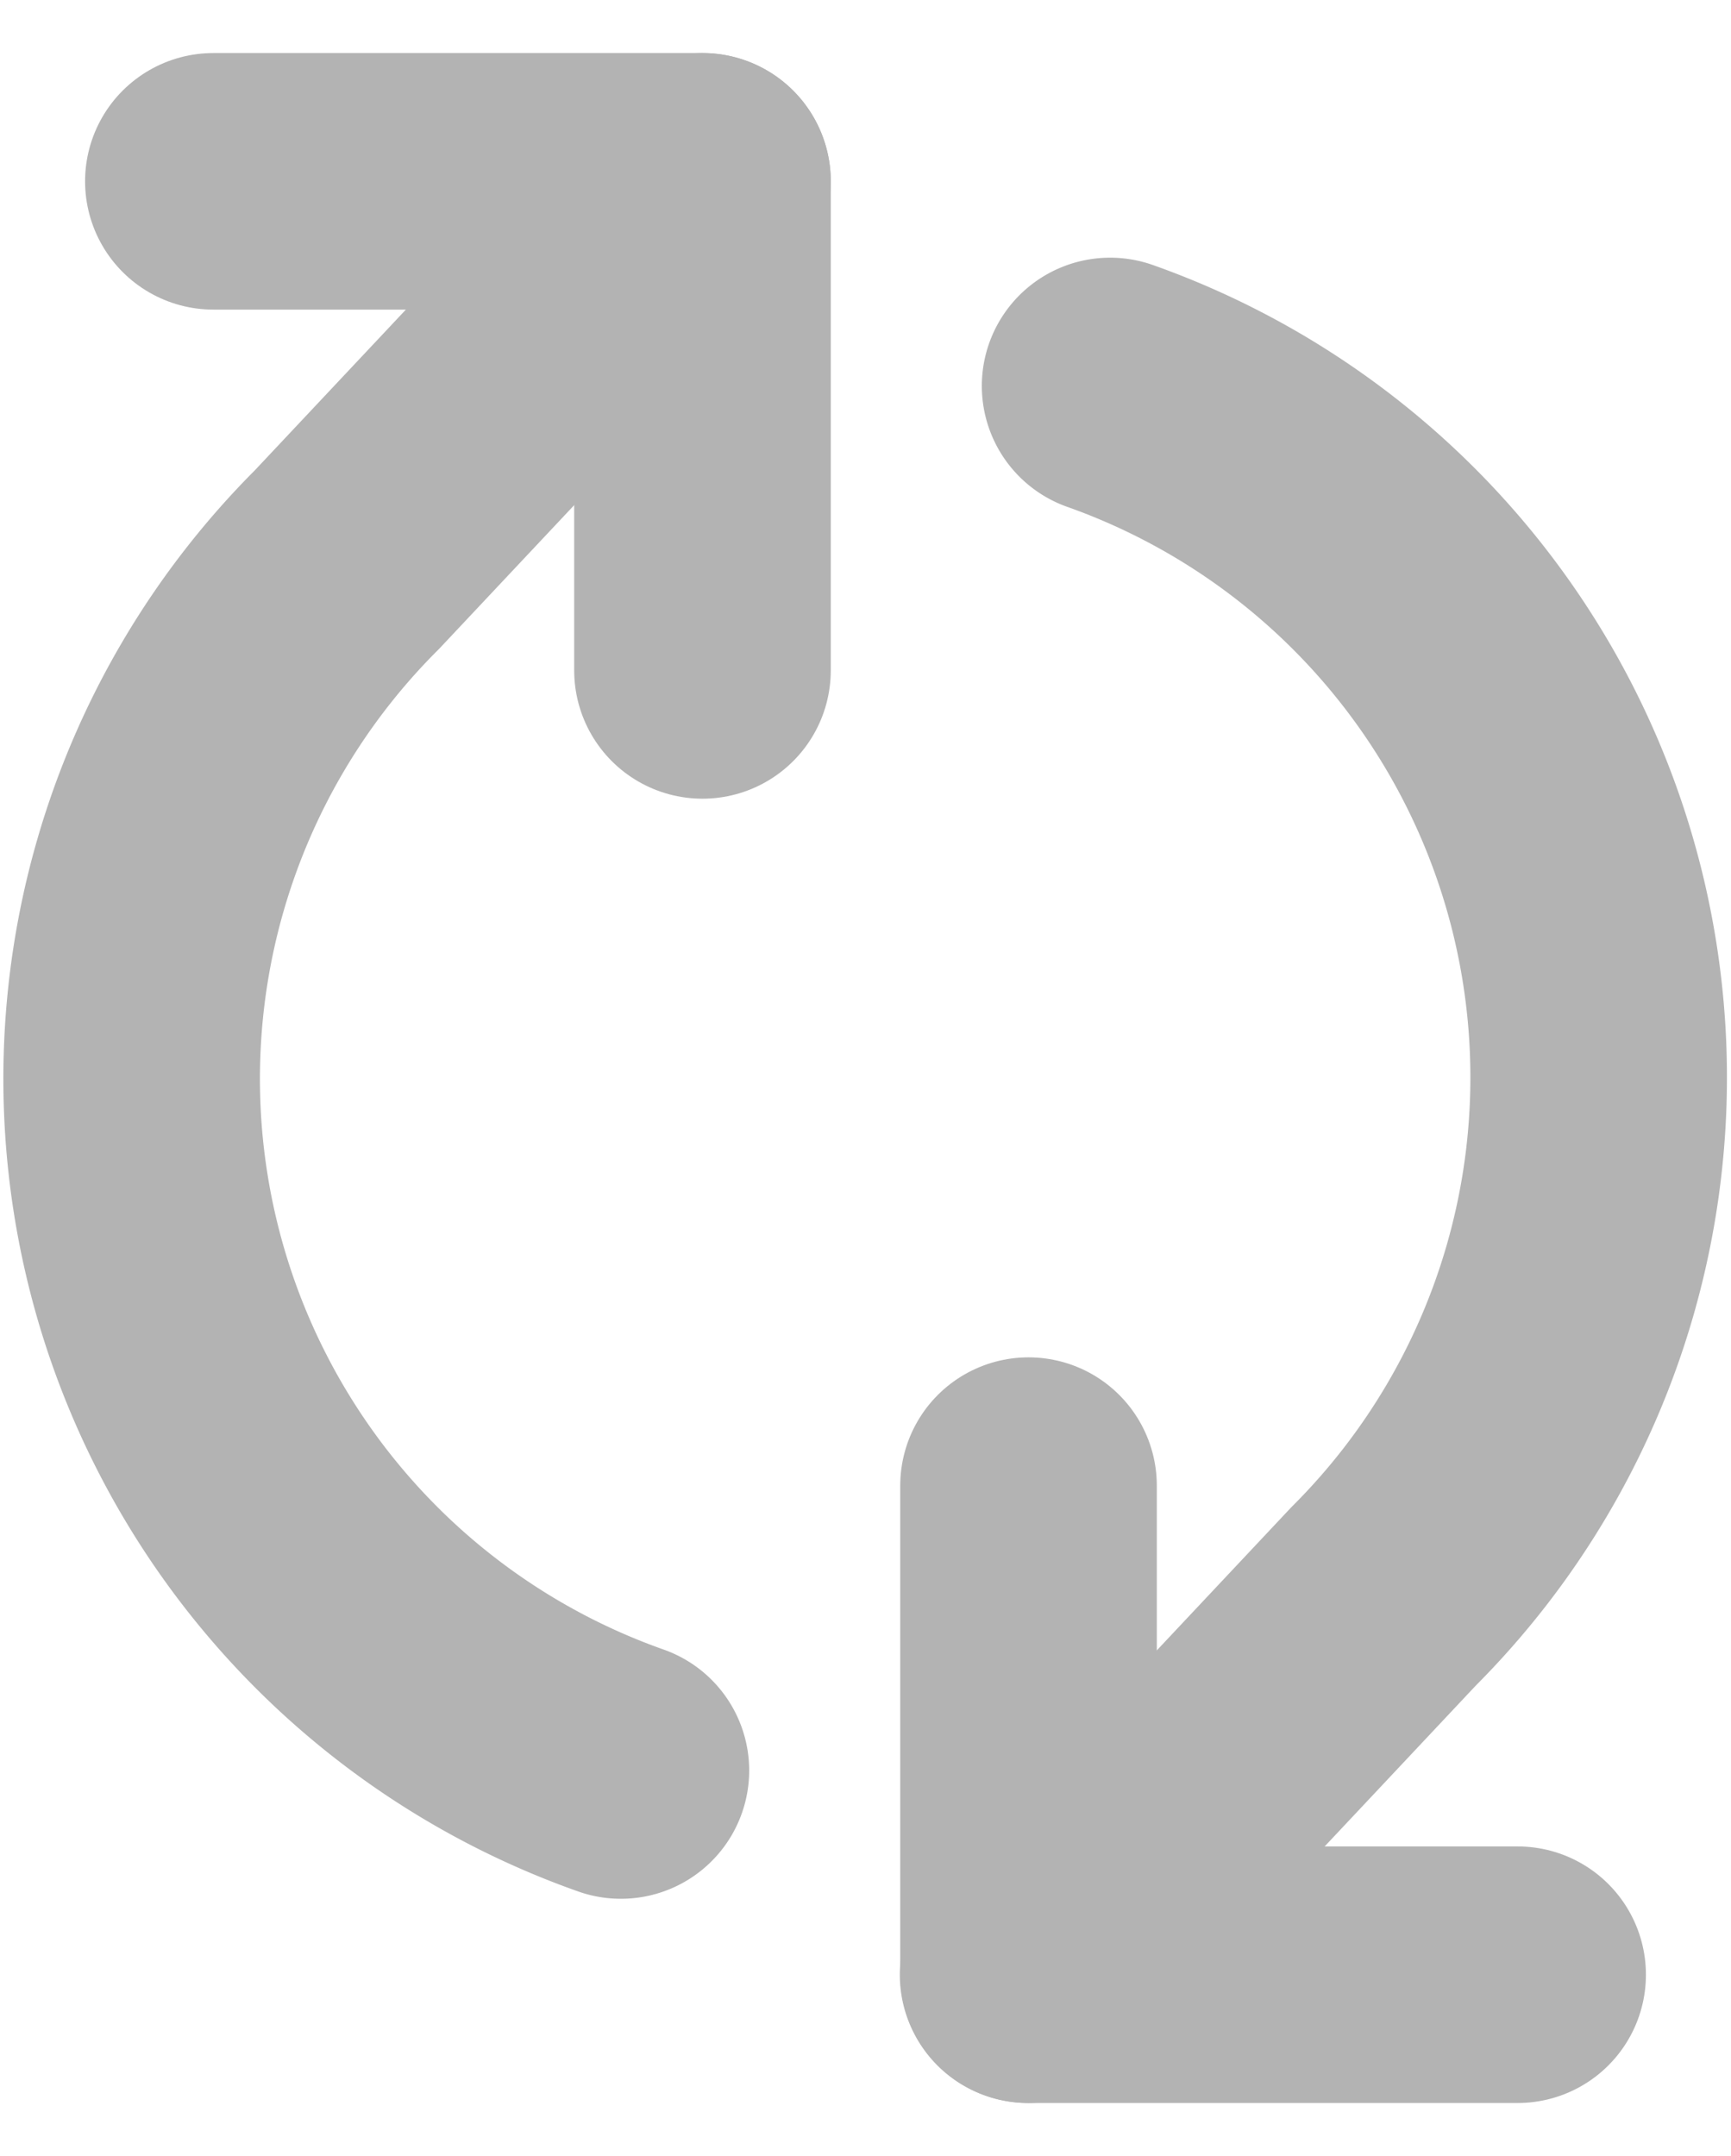
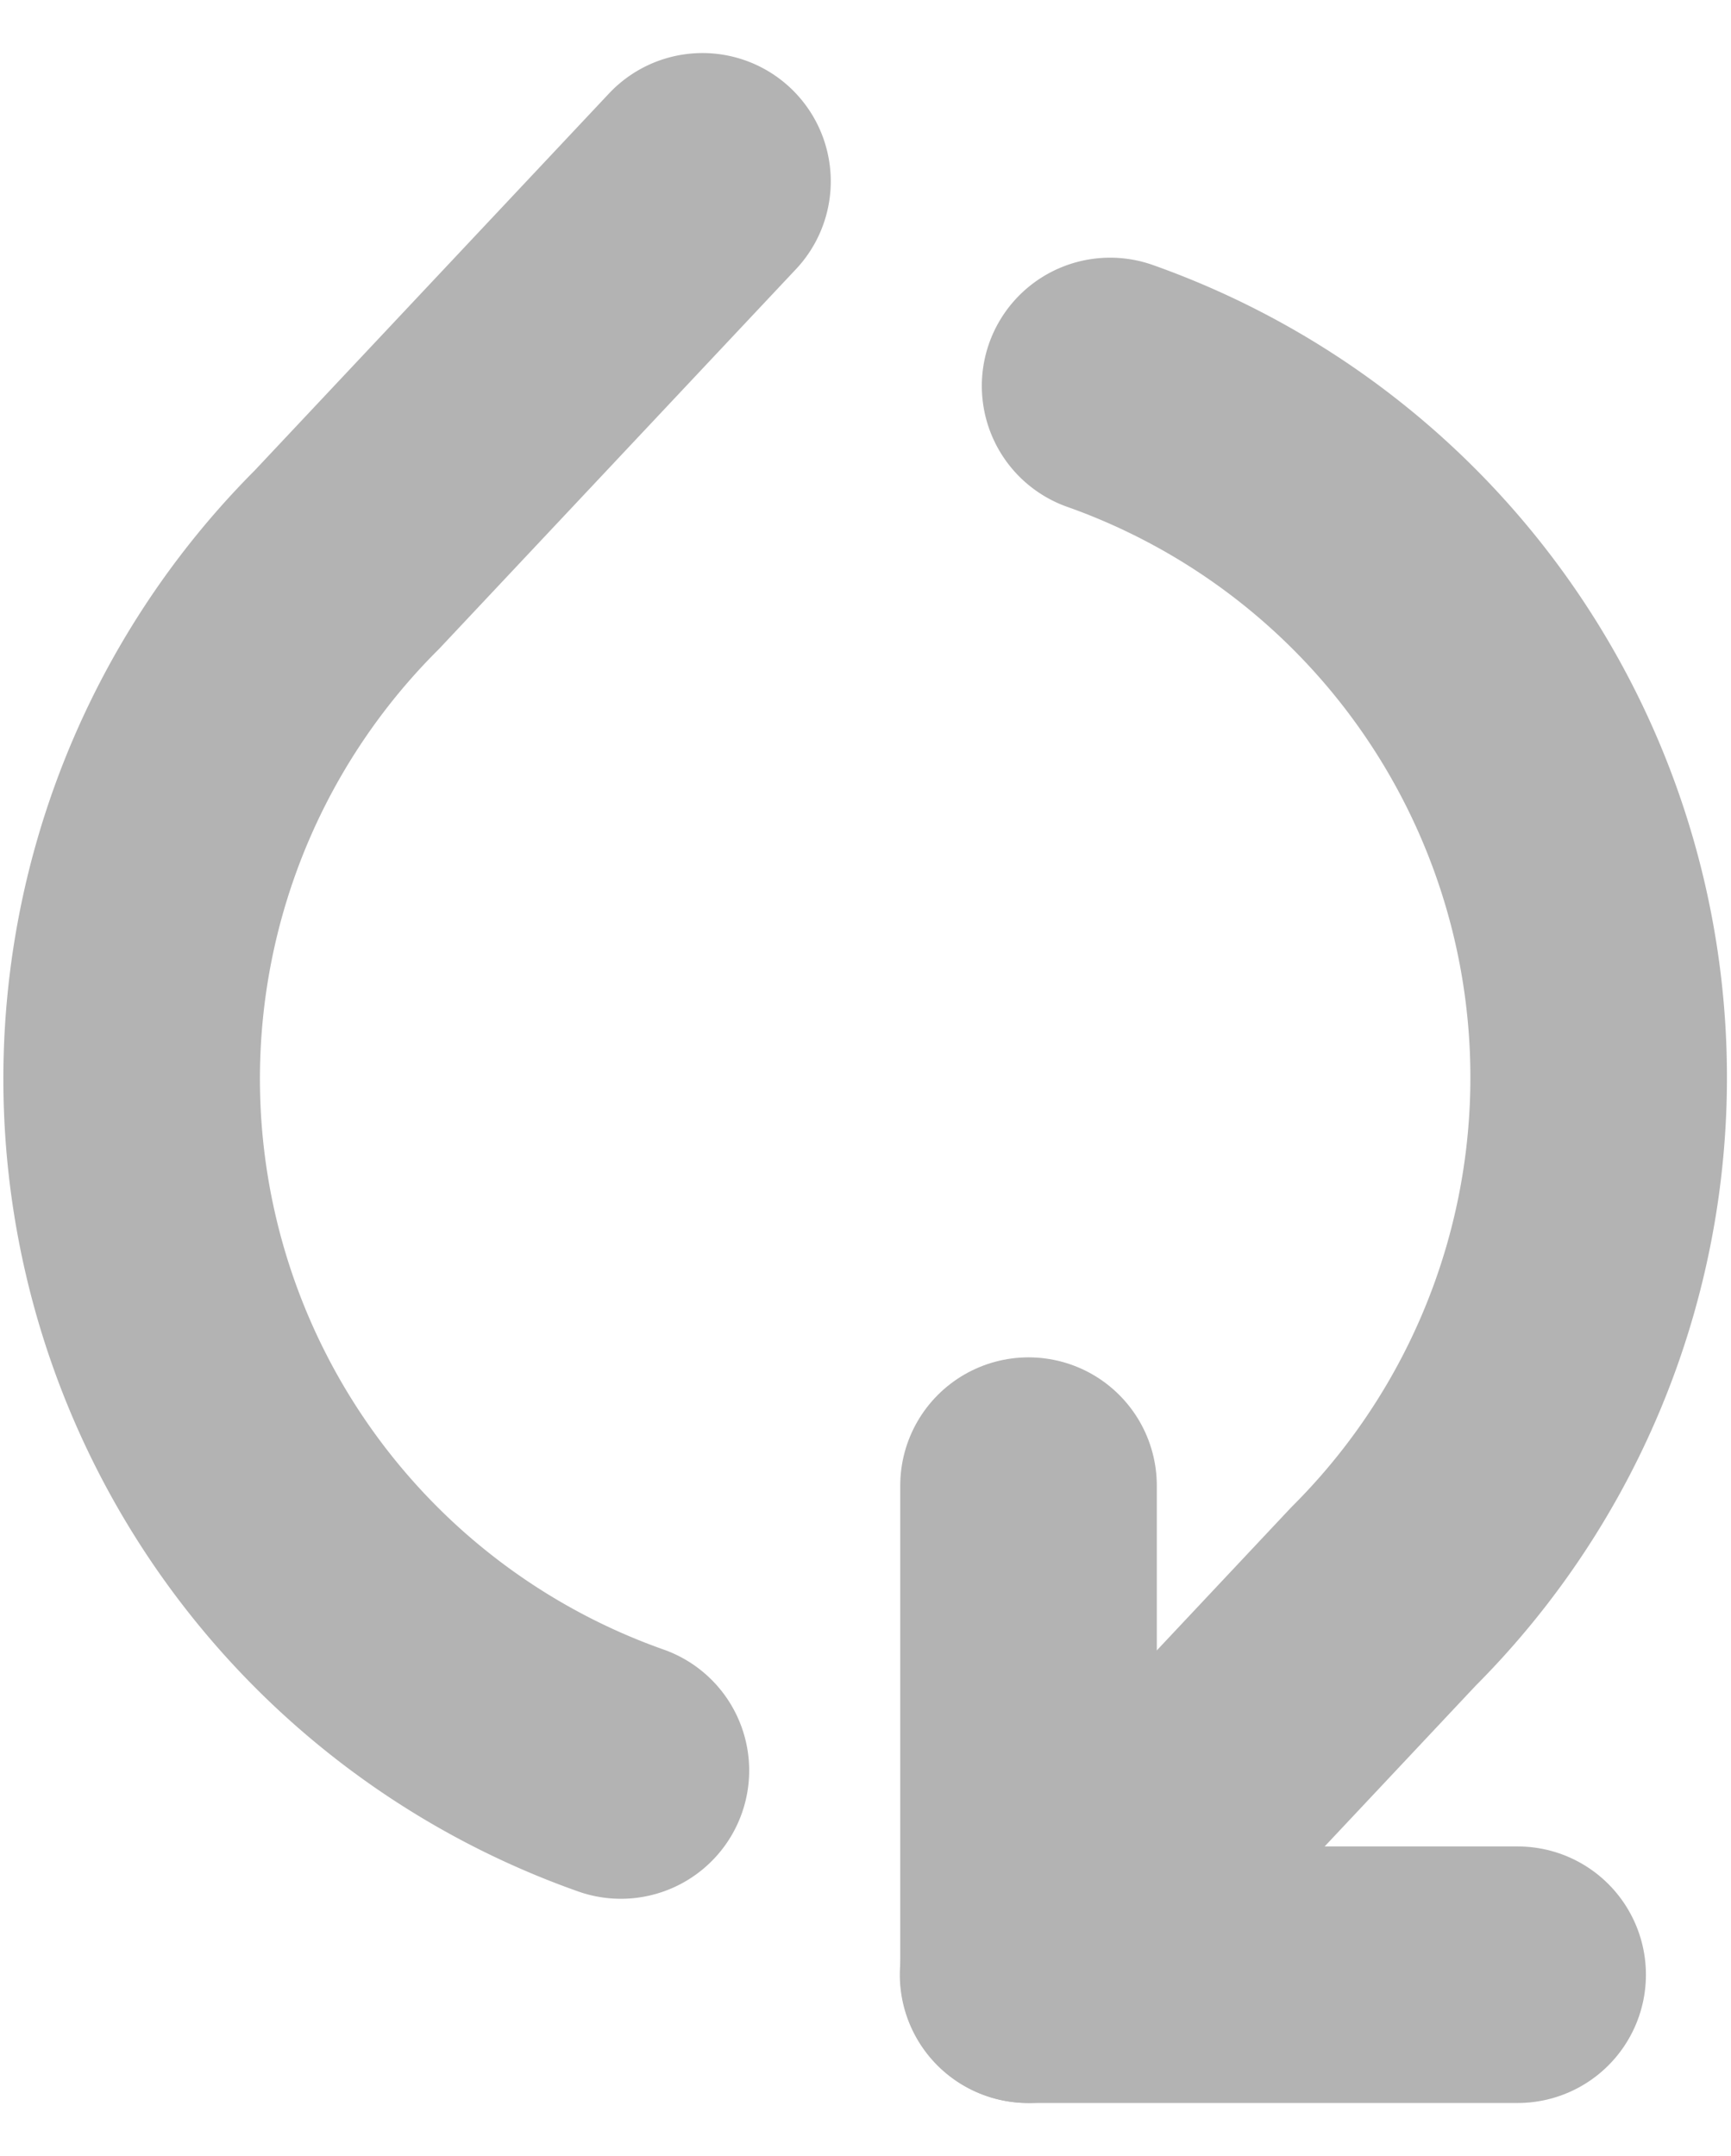
<svg xmlns="http://www.w3.org/2000/svg" width="16.867" height="21.01" viewBox="0 0 16.867 21.01">
  <g id="Icon_feather-refresh-cw" data-name="Icon feather-refresh-cw" transform="translate(15.581 1.767) rotate(90)" opacity="0.3">
    <path id="Path_1306" data-name="Path 1306" d="M4.766,0V4.766H0" transform="translate(12.71 0.793)" fill="none" stroke="#000" stroke-linecap="round" stroke-linejoin="round" stroke-width="2.5" />
-     <path id="Path_1307" data-name="Path 1307" d="M0,4.766V0H4.766" transform="translate(0 8.736)" fill="none" stroke="#000" stroke-linecap="round" stroke-linejoin="round" stroke-width="2.5" />
    <path id="Path_1308" data-name="Path 1308" d="M1.994,4.764A7.149,7.149,0,0,1,13.79,2.1l3.686,3.463M0,8.736,3.686,12.2a7.149,7.149,0,0,0,11.8-2.669" transform="translate(0 0)" fill="none" stroke="#000" stroke-linecap="round" stroke-linejoin="round" stroke-width="2.5" />
  </g>
</svg>